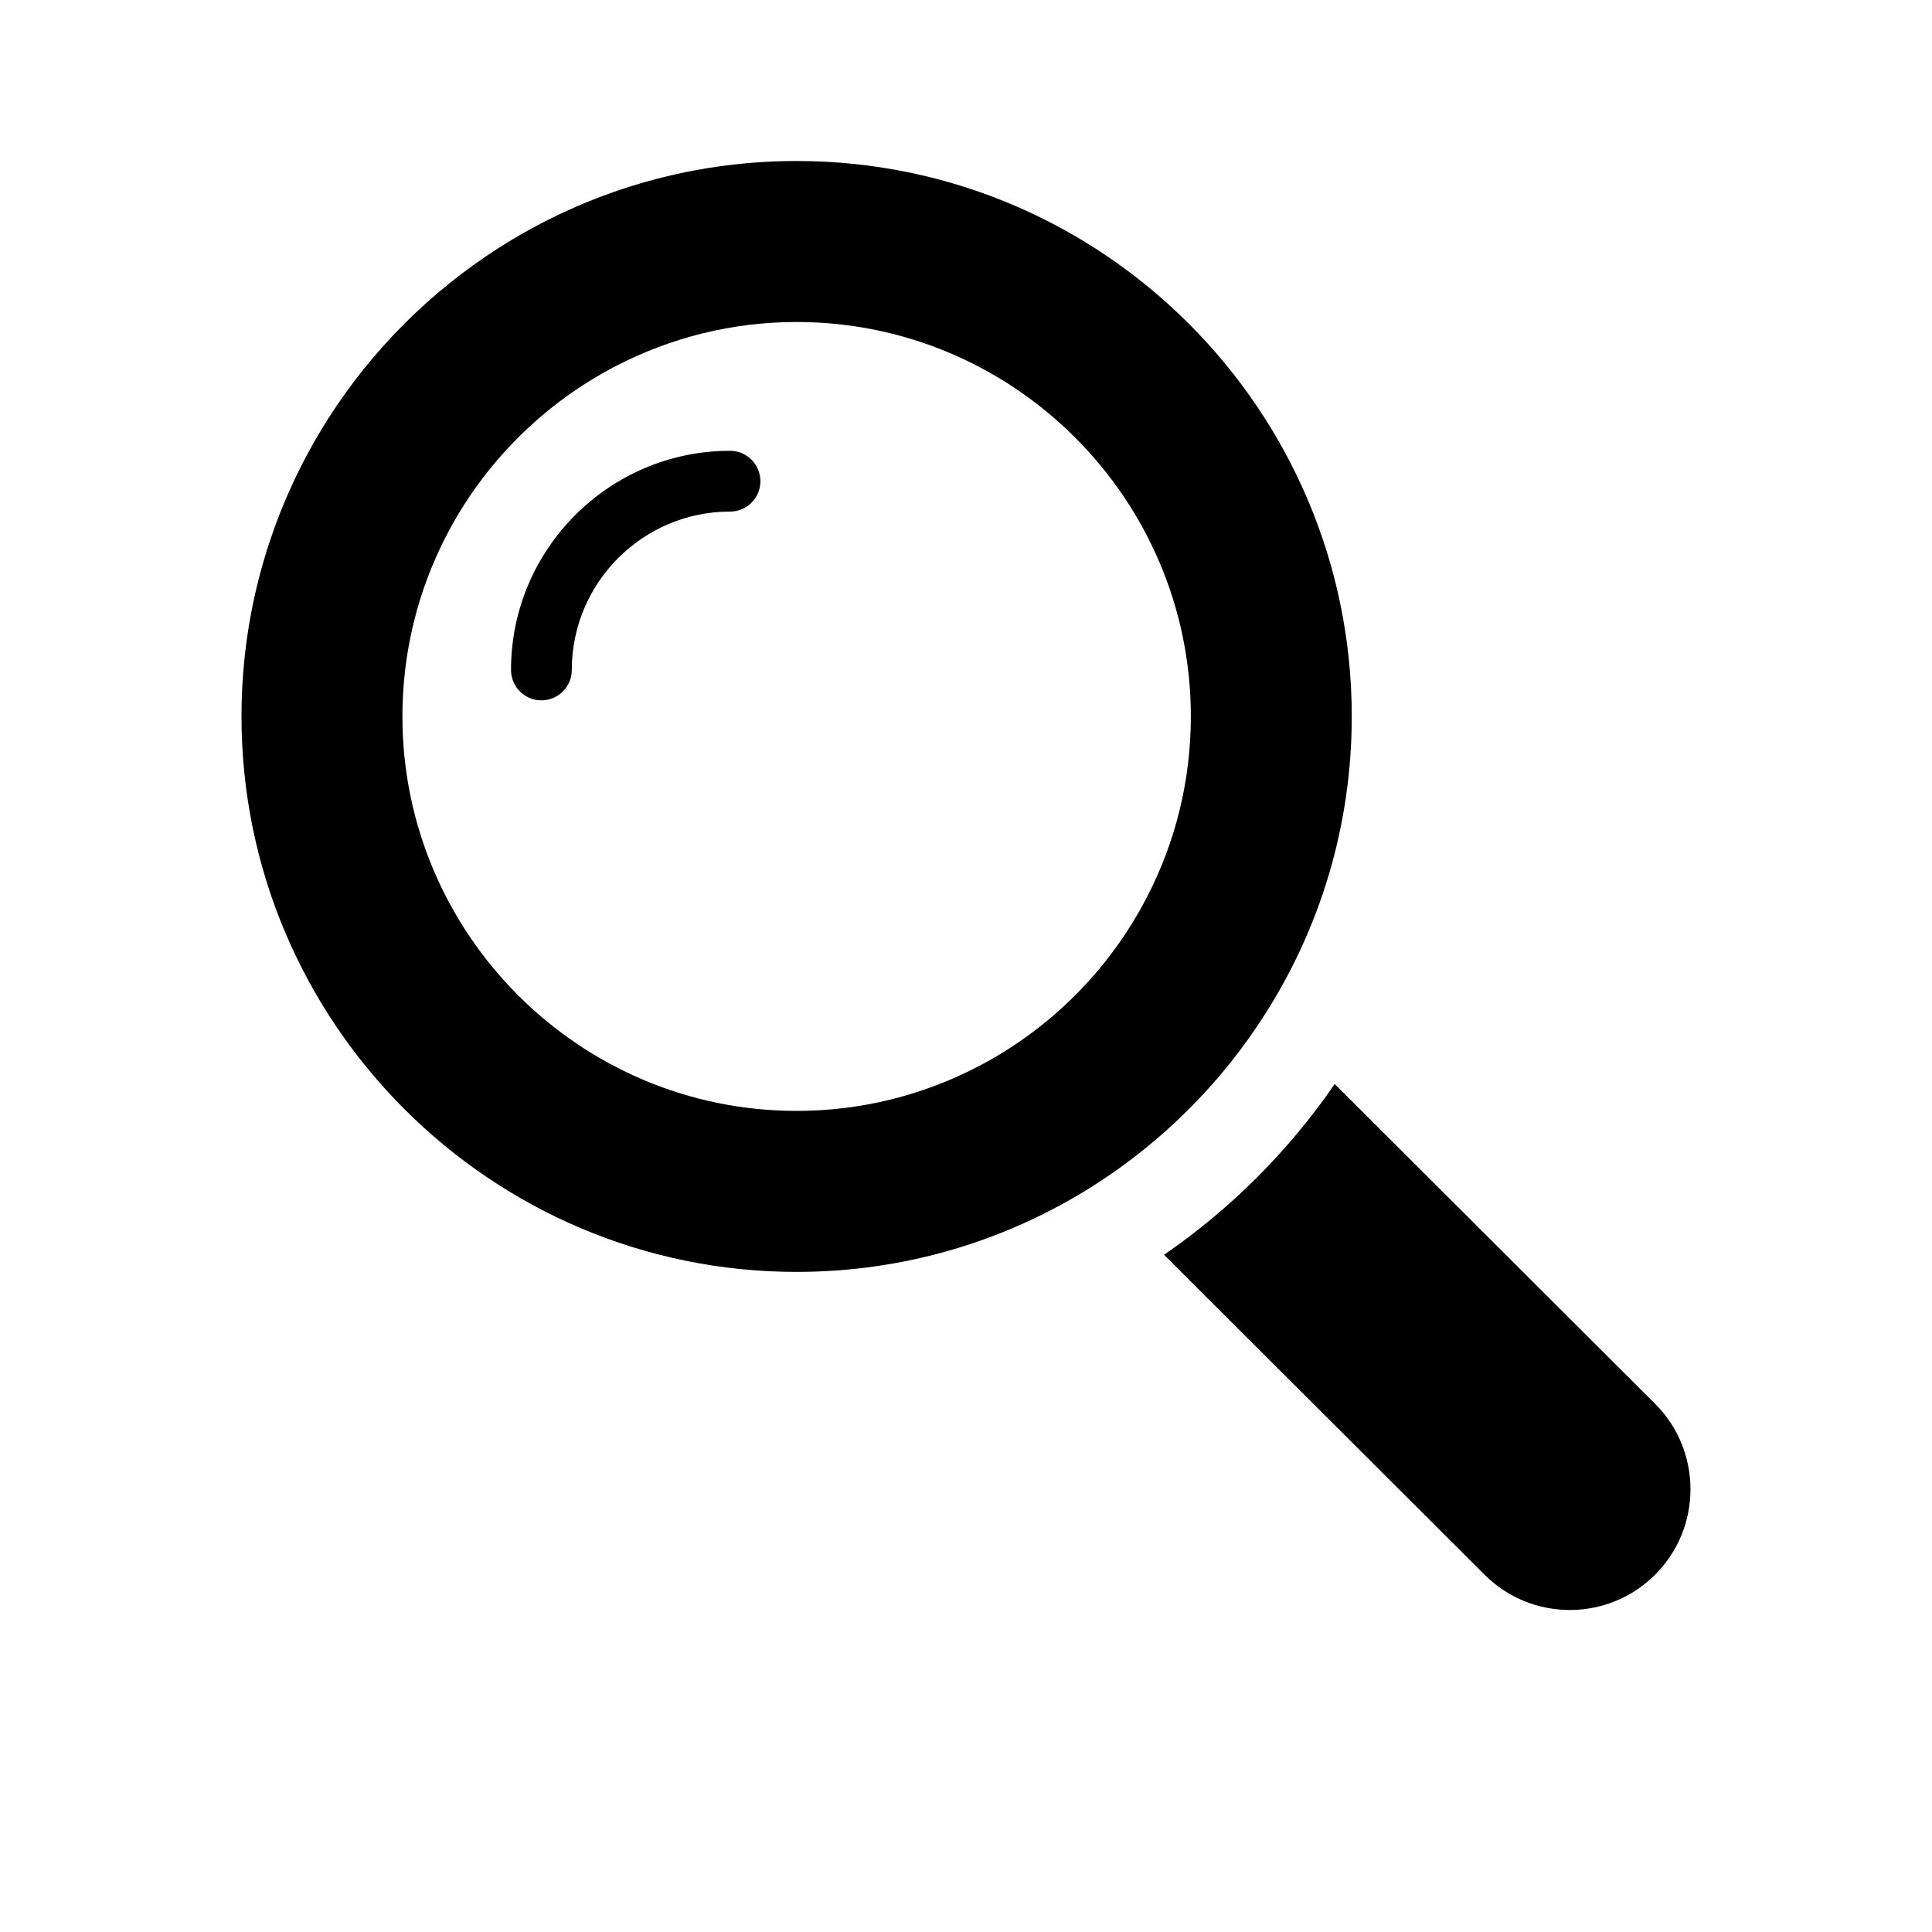
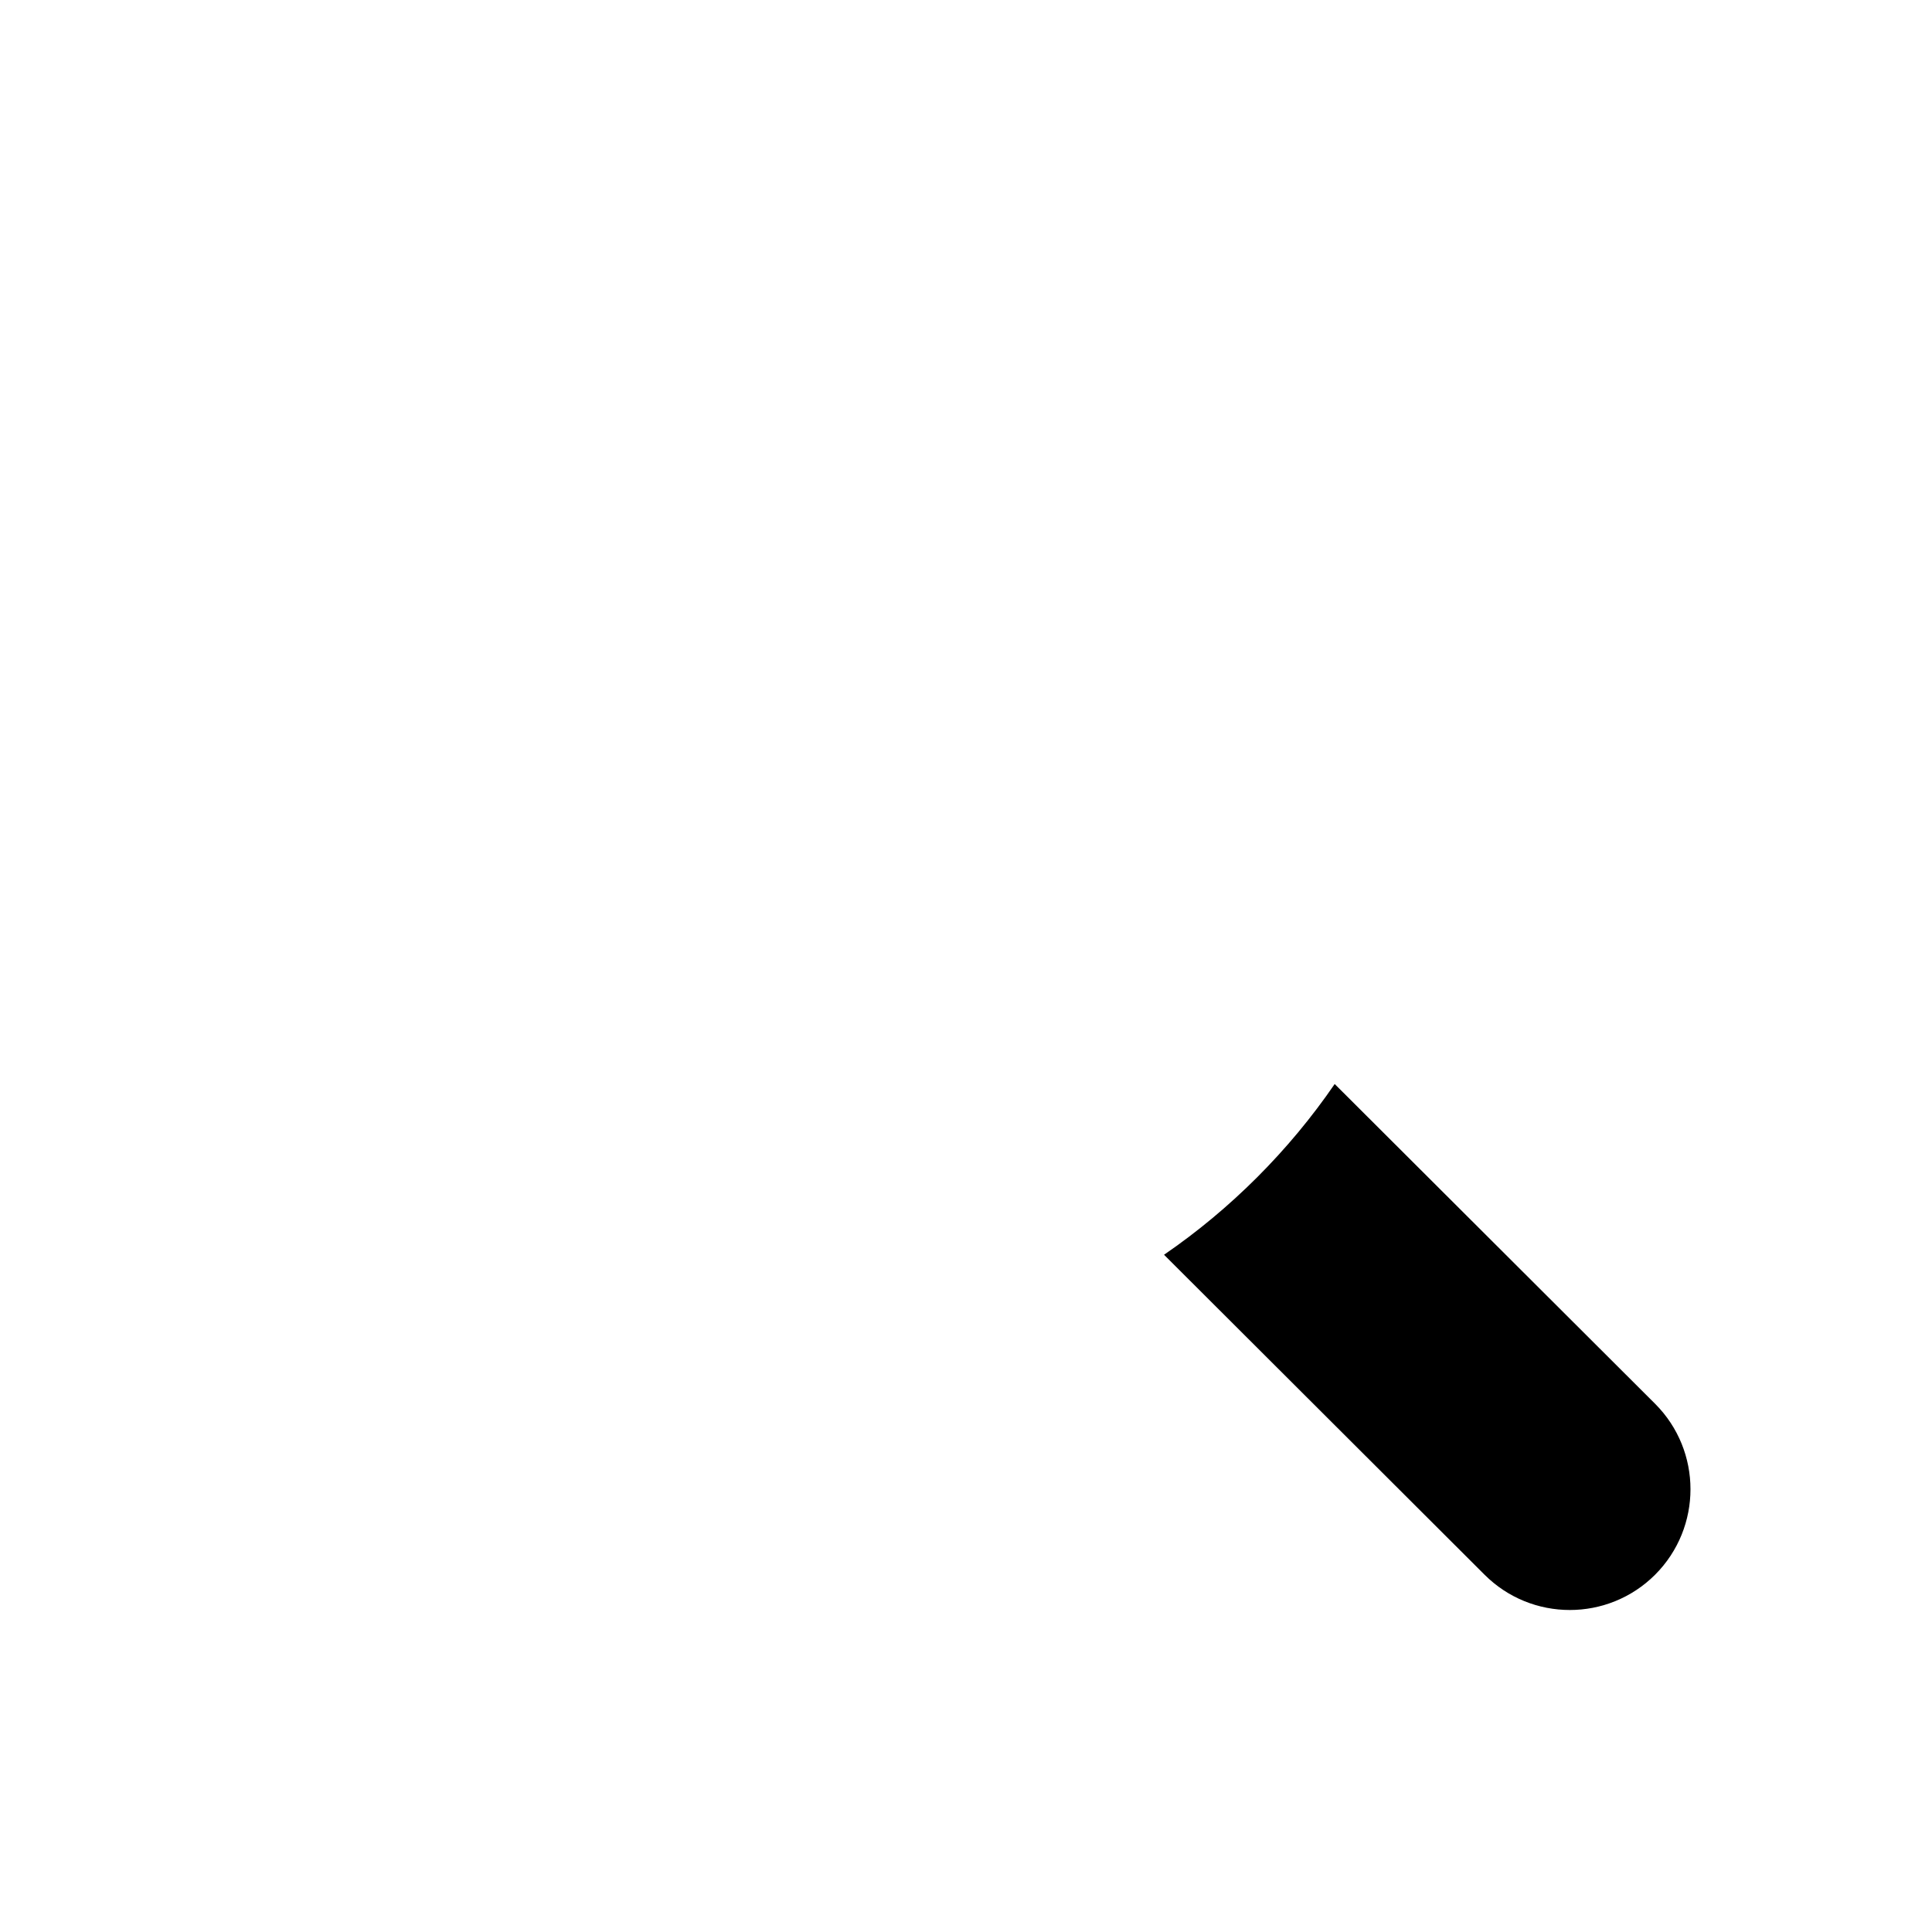
<svg xmlns="http://www.w3.org/2000/svg" width="24" height="24" viewBox="0 0 24 24" fill="none">
-   <path d="M9.069 5.6C7.569 5.6 6.348 6.821 6.348 8.322C6.348 8.531 6.517 8.7 6.725 8.7C6.934 8.7 7.103 8.531 7.103 8.322C7.103 7.238 7.985 6.355 9.069 6.355C9.277 6.355 9.446 6.186 9.446 5.978C9.446 5.769 9.277 5.6 9.069 5.6Z" fill="black" />
-   <path d="M15.714 12.6C16.397 11.53 16.792 10.261 16.792 8.9C16.792 5.095 13.699 2 9.896 2C8.536 2 7.267 2.396 6.198 3.078C5.346 3.622 4.621 4.347 4.078 5.199C3.396 6.27 3 7.54 3 8.9C3 12.704 6.094 15.8 9.896 15.8C11.256 15.8 12.525 15.404 13.594 14.722C14.446 14.178 15.171 13.453 15.714 12.6ZM12.132 13.258C11.461 13.604 10.701 13.8 9.896 13.8C7.196 13.8 4.999 11.601 4.999 8.9C4.999 8.095 5.194 7.334 5.54 6.663C6.008 5.754 6.752 5.01 7.661 4.542C8.331 4.196 9.091 4 9.896 4C12.596 4 14.793 6.198 14.793 8.9C14.793 9.705 14.598 10.466 14.252 11.136C13.784 12.046 13.041 12.79 12.132 13.258Z" fill="black" />
  <path d="M20.561 17.439L16.58 13.466C16.013 14.293 15.287 15.02 14.46 15.587L18.441 19.561C18.734 19.854 19.117 20 19.501 20C19.884 20 20.268 19.854 20.561 19.561C21.146 18.974 21.146 18.025 20.561 17.439Z" fill="black" />
</svg>